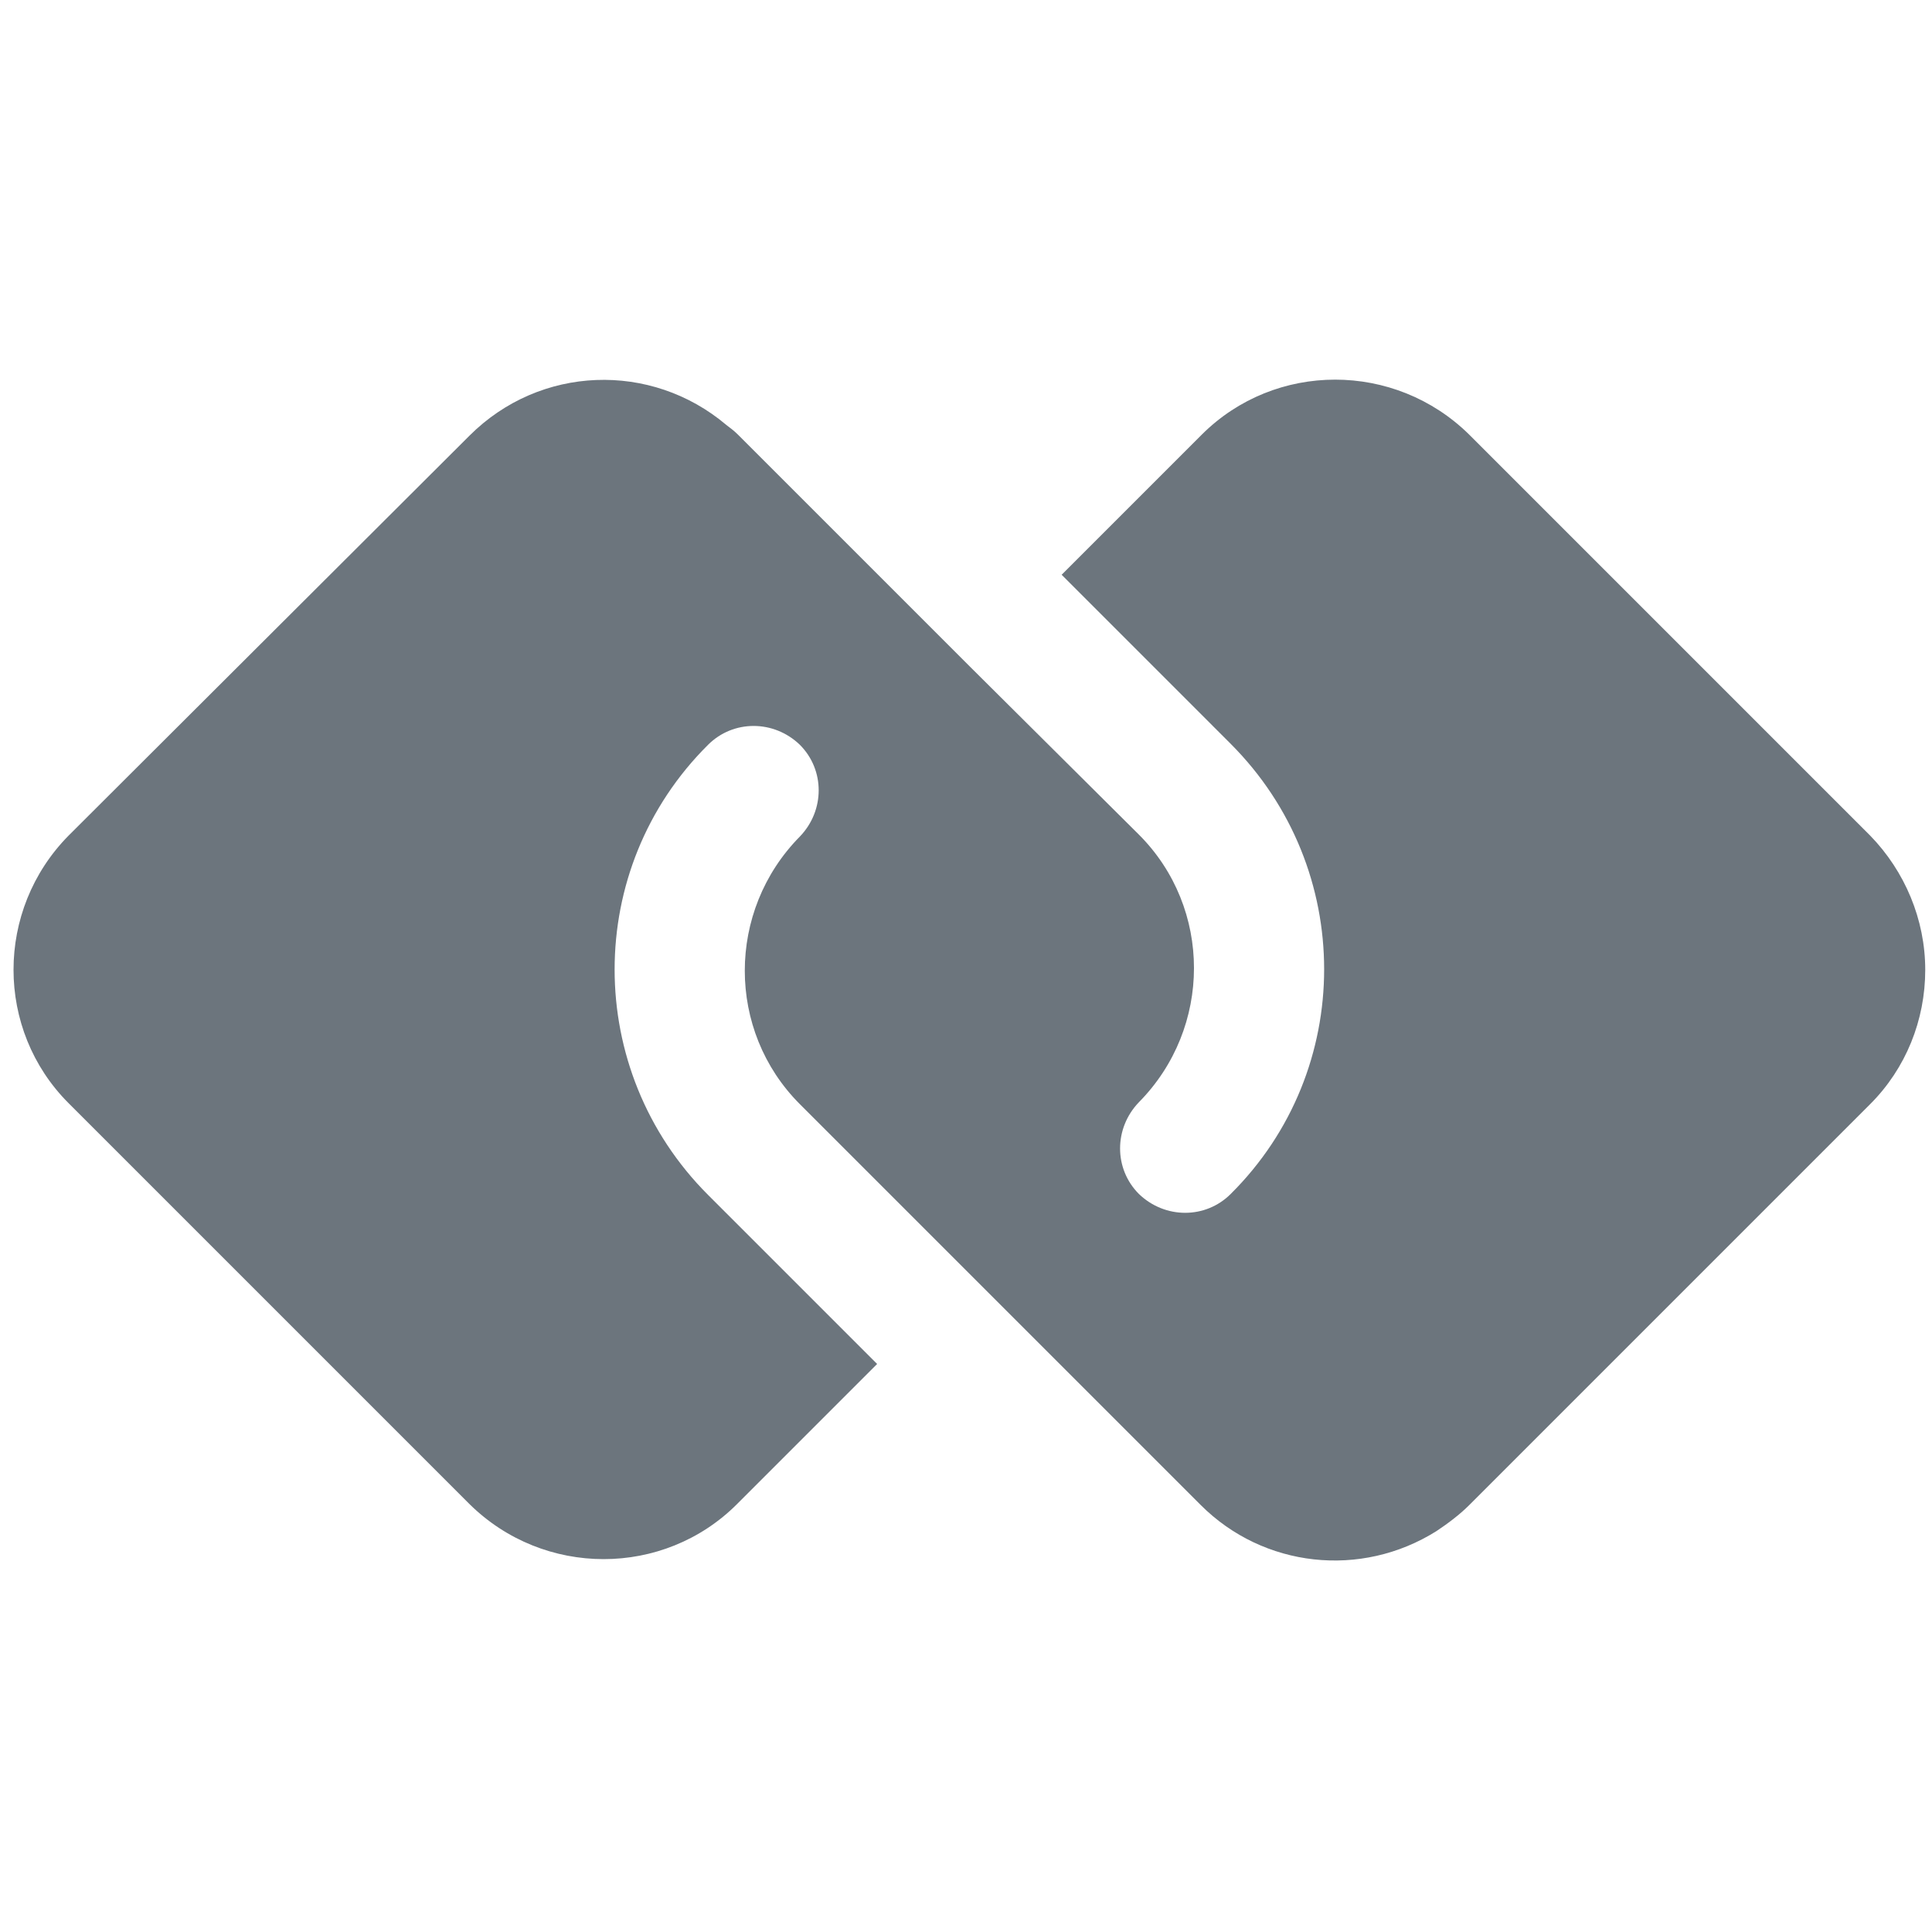
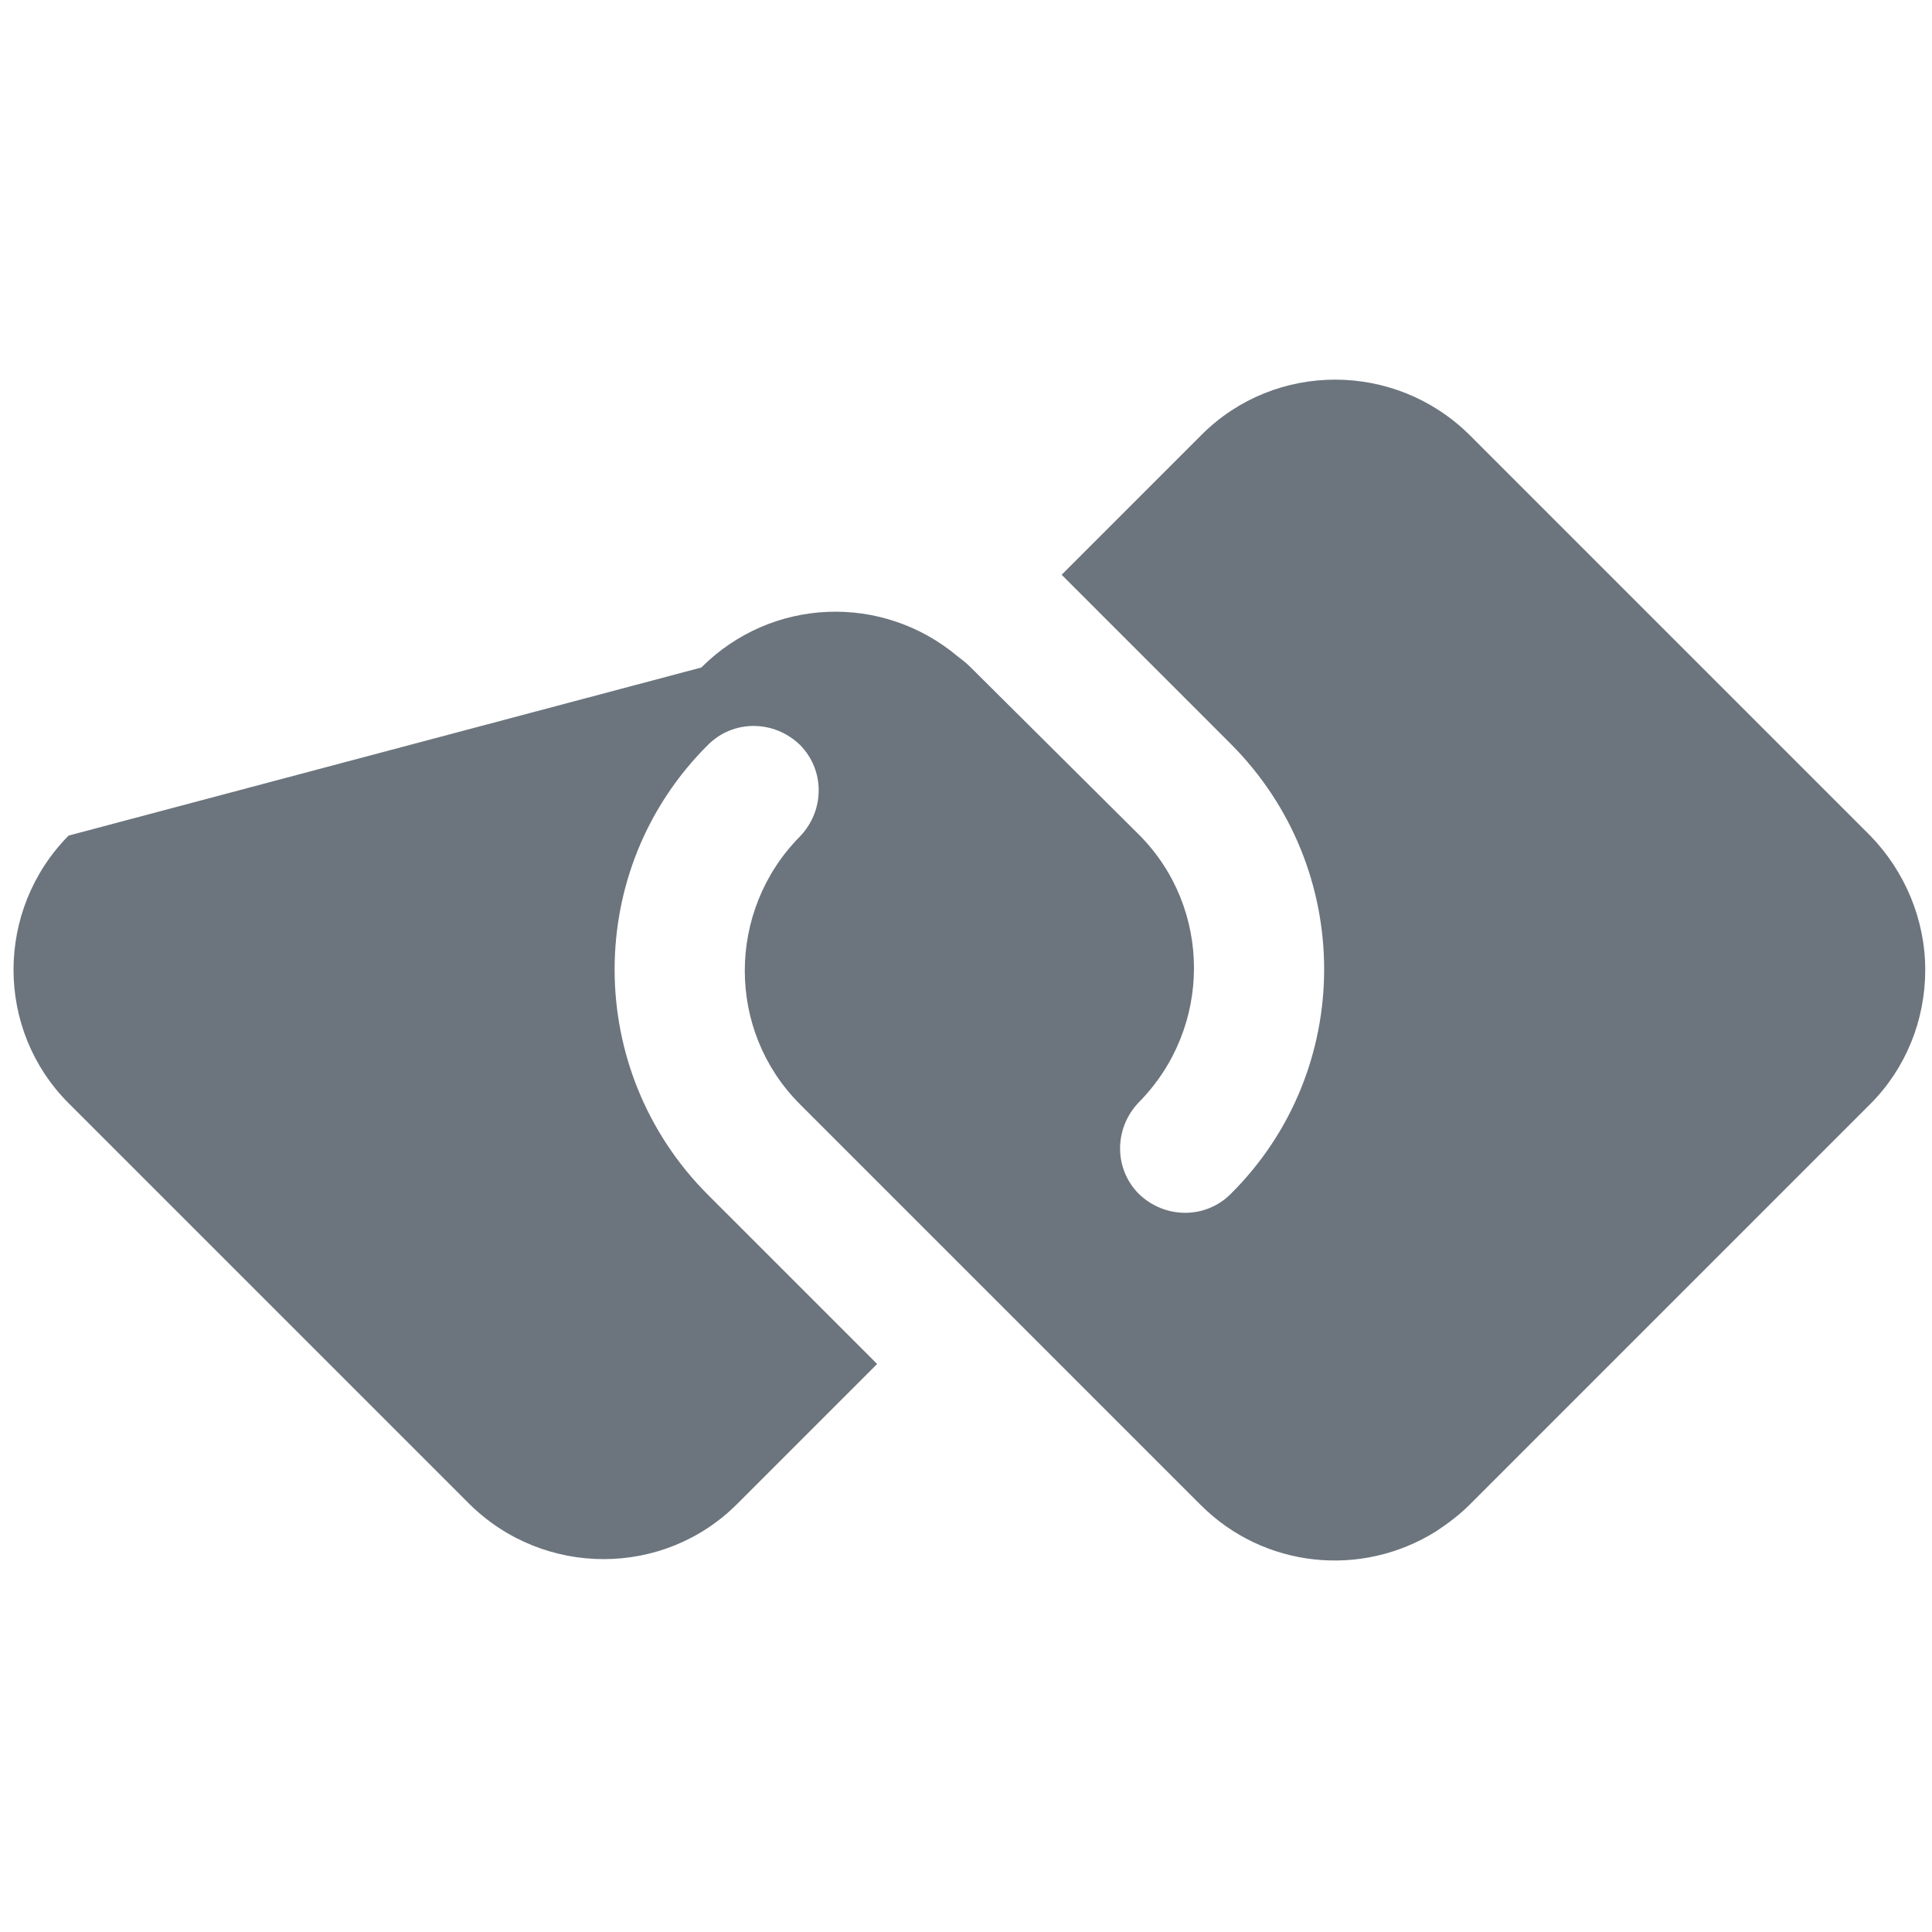
<svg xmlns="http://www.w3.org/2000/svg" t="1583218789548" class="icon" viewBox="0 0 1024 1024" version="1.1" p-id="3236" width="200" height="200">
  <defs>
    <style type="text/css" />
  </defs>
-   <path d="M761.344 811.52c6.144-4.096 12.288-8.704 17.408-13.824l212.48-212.48c18.944-18.944 29.184-44.544 29.184-71.168 0-26.624-10.752-52.224-29.184-71.168L778.752 230.4c-39.424-38.912-102.912-38.912-141.824 0l-74.24 74.24L652.288 394.24c66.048 66.048 66.048 173.056 0 238.592-13.312 13.312-34.816 13.312-48.64 0-13.312-13.312-13.312-34.816 0-48.64 38.912-39.424 38.912-102.912 0-141.824L514.048 353.28l-122.88-122.88c-2.048-2.048-4.096-3.584-6.144-5.12-39.936-33.792-98.816-31.744-136.192 5.632L36.352 442.88c-38.912 39.424-38.912 102.912 0 141.824l212.48 212.48c39.424 38.912 102.912 38.912 141.824 0l74.24-74.24-89.6-89.6c-66.048-66.048-66.048-173.056 0-238.592 13.312-13.312 34.816-13.312 48.64 0 13.312 13.312 13.312 34.816 0 48.64-38.912 39.424-38.912 102.912 0 141.824l212.48 212.48c33.28 33.28 84.992 38.912 124.928 13.824z m0 0" fill="#6c757d" p-id="3237" />
+   <path d="M761.344 811.52c6.144-4.096 12.288-8.704 17.408-13.824l212.48-212.48c18.944-18.944 29.184-44.544 29.184-71.168 0-26.624-10.752-52.224-29.184-71.168L778.752 230.4c-39.424-38.912-102.912-38.912-141.824 0l-74.24 74.24L652.288 394.24c66.048 66.048 66.048 173.056 0 238.592-13.312 13.312-34.816 13.312-48.64 0-13.312-13.312-13.312-34.816 0-48.64 38.912-39.424 38.912-102.912 0-141.824L514.048 353.28c-2.048-2.048-4.096-3.584-6.144-5.12-39.936-33.792-98.816-31.744-136.192 5.632L36.352 442.88c-38.912 39.424-38.912 102.912 0 141.824l212.48 212.48c39.424 38.912 102.912 38.912 141.824 0l74.24-74.24-89.6-89.6c-66.048-66.048-66.048-173.056 0-238.592 13.312-13.312 34.816-13.312 48.64 0 13.312 13.312 13.312 34.816 0 48.64-38.912 39.424-38.912 102.912 0 141.824l212.48 212.48c33.28 33.28 84.992 38.912 124.928 13.824z m0 0" fill="#6c757d" p-id="3237" />
</svg>